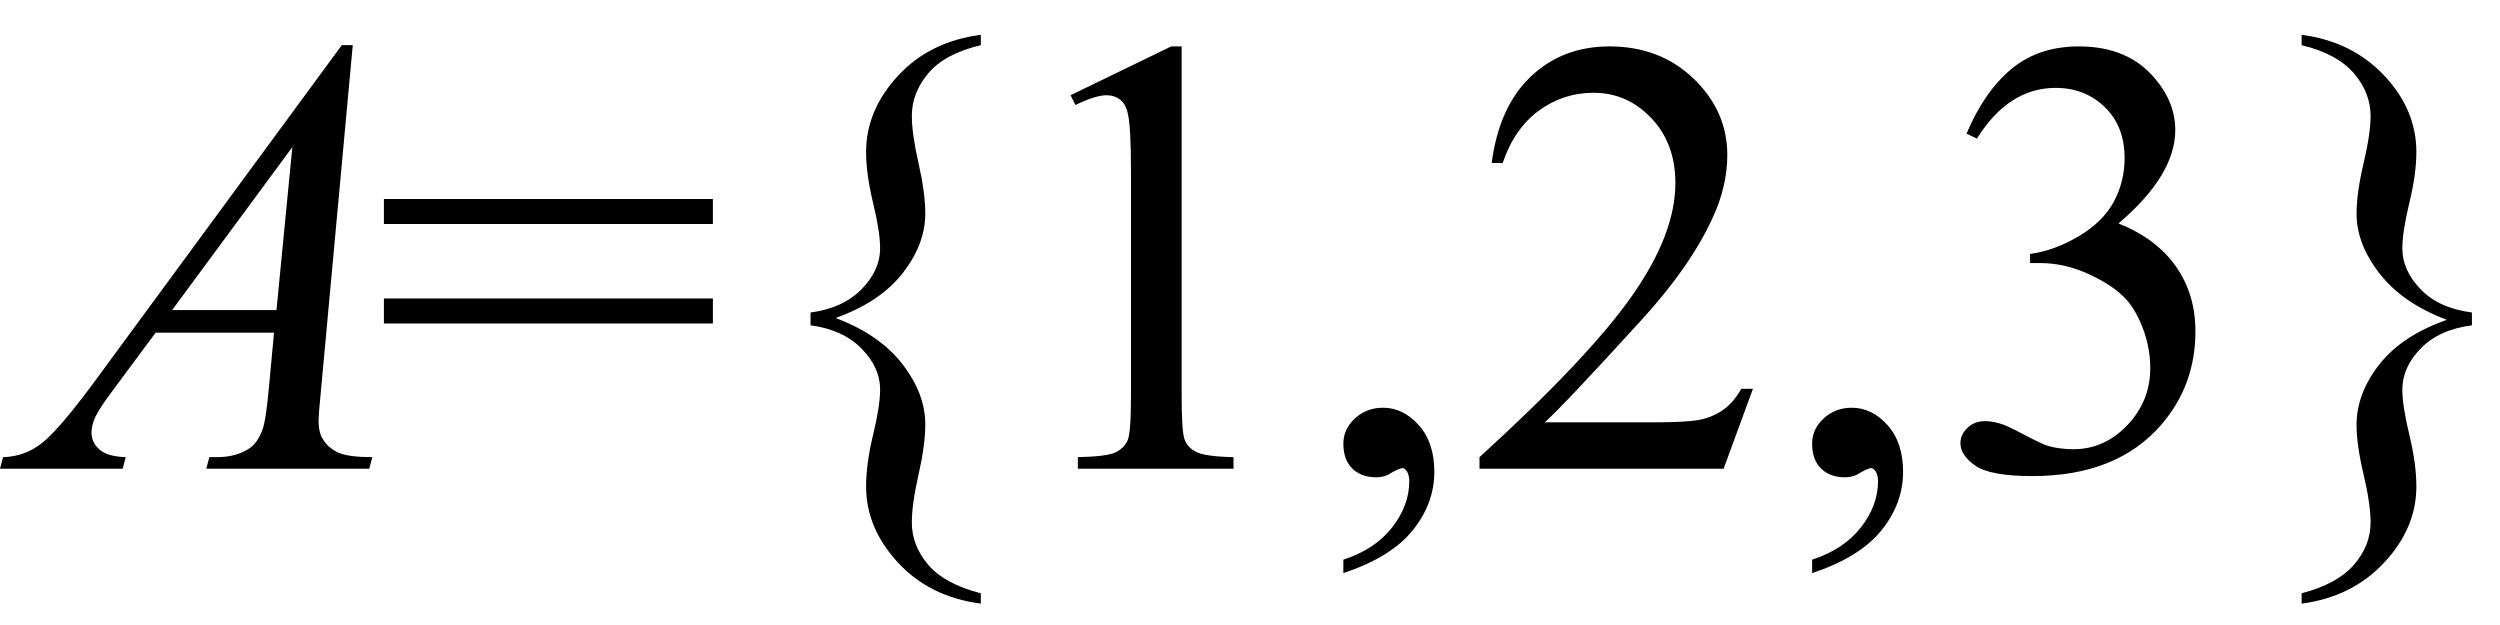
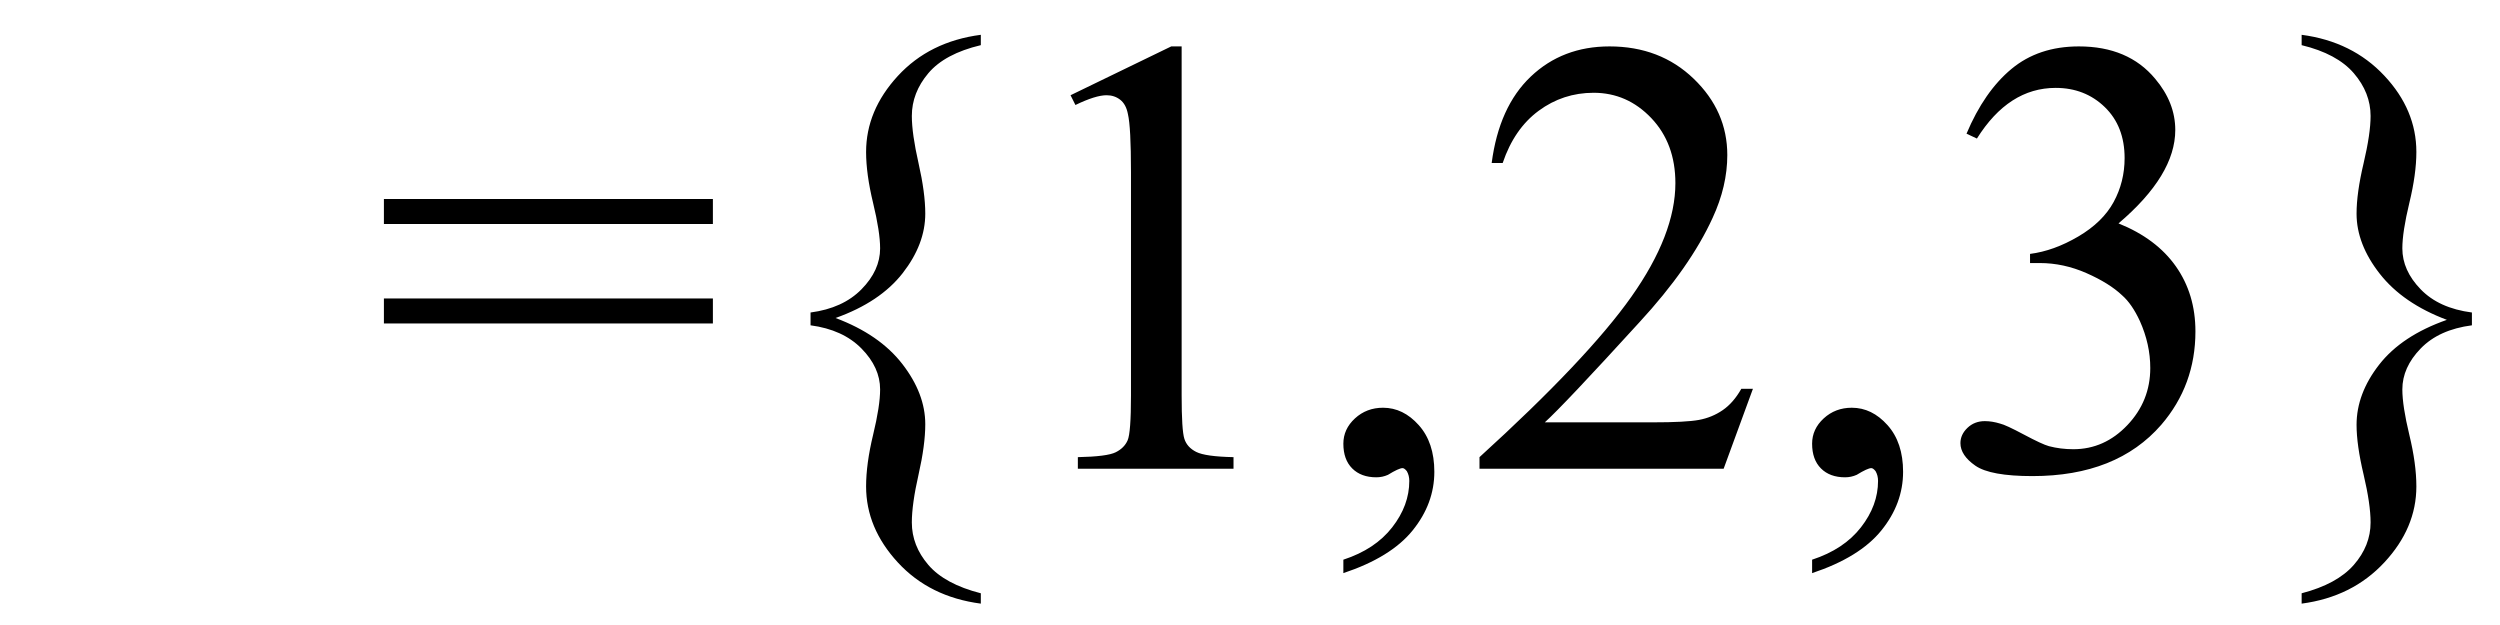
<svg xmlns="http://www.w3.org/2000/svg" stroke-dasharray="none" shape-rendering="auto" font-family="'Dialog'" width="64" text-rendering="auto" fill-opacity="1" contentScriptType="text/ecmascript" color-interpolation="auto" color-rendering="auto" preserveAspectRatio="xMidYMid meet" font-size="12" fill="black" stroke="black" image-rendering="auto" stroke-miterlimit="10" zoomAndPan="magnify" version="1.0" stroke-linecap="square" stroke-linejoin="miter" contentStyleType="text/css" font-style="normal" height="16" stroke-width="1" stroke-dashoffset="0" font-weight="normal" stroke-opacity="1">
  <defs id="genericDefs" />
  <g>
    <g text-rendering="optimizeLegibility" transform="translate(0.781,12)" color-rendering="optimizeQuality" color-interpolation="linearRGB" image-rendering="optimizeQuality">
-       <path d="M8.25 -10.844 L7.438 -2.031 Q7.375 -1.406 7.375 -1.219 Q7.375 -0.906 7.5 -0.734 Q7.641 -0.516 7.898 -0.406 Q8.156 -0.297 8.75 -0.297 L8.672 0 L4.5 0 L4.578 -0.297 L4.766 -0.297 Q5.266 -0.297 5.594 -0.516 Q5.812 -0.656 5.938 -1 Q6.031 -1.25 6.109 -2.141 L6.234 -3.484 L3.203 -3.484 L2.125 -2.031 Q1.75 -1.531 1.656 -1.32 Q1.562 -1.109 1.562 -0.922 Q1.562 -0.672 1.766 -0.492 Q1.969 -0.312 2.438 -0.297 L2.359 0 L-0.781 0 L-0.703 -0.297 Q-0.125 -0.312 0.32 -0.68 Q0.766 -1.047 1.641 -2.234 L7.969 -10.844 L8.25 -10.844 ZM6.703 -8.234 L3.625 -4.062 L6.297 -4.062 L6.703 -8.234 Z" stroke="none" />
-     </g>
+       </g>
    <g text-rendering="optimizeLegibility" transform="translate(9.531,12)" color-rendering="optimizeQuality" color-interpolation="linearRGB" image-rendering="optimizeQuality">
      <path d="M0.297 -6.906 L8.719 -6.906 L8.719 -6.266 L0.297 -6.266 L0.297 -6.906 ZM0.297 -4.359 L8.719 -4.359 L8.719 -3.719 L0.297 -3.719 L0.297 -4.359 ZM15.578 3.188 L15.578 3.453 Q14.266 3.281 13.453 2.398 Q12.641 1.516 12.641 0.453 Q12.641 -0.125 12.82 -0.867 Q13 -1.609 13 -2.031 Q13 -2.594 12.523 -3.078 Q12.047 -3.562 11.219 -3.672 L11.219 -4 Q12.047 -4.109 12.523 -4.594 Q13 -5.078 13 -5.641 Q13 -6.062 12.82 -6.805 Q12.641 -7.547 12.641 -8.109 Q12.641 -9.172 13.453 -10.055 Q14.266 -10.938 15.578 -11.109 L15.578 -10.844 Q14.656 -10.625 14.234 -10.125 Q13.812 -9.625 13.812 -9.031 Q13.812 -8.578 13.984 -7.82 Q14.156 -7.062 14.156 -6.531 Q14.156 -5.75 13.578 -5.008 Q13 -4.266 11.859 -3.859 Q12.984 -3.438 13.57 -2.68 Q14.156 -1.922 14.156 -1.141 Q14.156 -0.609 13.984 0.148 Q13.812 0.906 13.812 1.375 Q13.812 1.969 14.234 2.461 Q14.656 2.953 15.578 3.188 ZM17.875 -9.562 L20.453 -10.812 L20.719 -10.812 L20.719 -1.875 Q20.719 -0.984 20.789 -0.766 Q20.859 -0.547 21.094 -0.43 Q21.328 -0.312 22.047 -0.297 L22.047 0 L18.062 0 L18.062 -0.297 Q18.812 -0.312 19.031 -0.422 Q19.25 -0.531 19.336 -0.727 Q19.422 -0.922 19.422 -1.875 L19.422 -7.594 Q19.422 -8.75 19.344 -9.078 Q19.297 -9.328 19.148 -9.445 Q19 -9.562 18.797 -9.562 Q18.516 -9.562 18 -9.312 L17.875 -9.562 ZM24.859 2.672 L24.859 2.328 Q25.672 2.062 26.109 1.5 Q26.547 0.938 26.547 0.312 Q26.547 0.172 26.484 0.062 Q26.422 -0.016 26.375 -0.016 Q26.281 -0.016 26 0.156 Q25.859 0.219 25.703 0.219 Q25.312 0.219 25.086 -0.008 Q24.859 -0.234 24.859 -0.641 Q24.859 -1.016 25.156 -1.289 Q25.453 -1.562 25.875 -1.562 Q26.391 -1.562 26.789 -1.117 Q27.188 -0.672 27.188 0.078 Q27.188 0.891 26.633 1.578 Q26.078 2.266 24.859 2.672 ZM35.344 -2.047 L34.594 0 L28.344 0 L28.344 -0.297 Q31.109 -2.812 32.234 -4.406 Q33.359 -6 33.359 -7.312 Q33.359 -8.328 32.742 -8.977 Q32.125 -9.625 31.266 -9.625 Q30.484 -9.625 29.859 -9.164 Q29.234 -8.703 28.938 -7.828 L28.656 -7.828 Q28.844 -9.266 29.656 -10.039 Q30.469 -10.812 31.672 -10.812 Q32.969 -10.812 33.828 -9.984 Q34.688 -9.156 34.688 -8.031 Q34.688 -7.234 34.312 -6.422 Q33.734 -5.156 32.438 -3.75 Q30.5 -1.625 30.016 -1.188 L32.781 -1.188 Q33.625 -1.188 33.961 -1.25 Q34.297 -1.312 34.57 -1.5 Q34.844 -1.688 35.047 -2.047 L35.344 -2.047 ZM36.859 2.672 L36.859 2.328 Q37.672 2.062 38.109 1.5 Q38.547 0.938 38.547 0.312 Q38.547 0.172 38.484 0.062 Q38.422 -0.016 38.375 -0.016 Q38.281 -0.016 38 0.156 Q37.859 0.219 37.703 0.219 Q37.312 0.219 37.086 -0.008 Q36.859 -0.234 36.859 -0.641 Q36.859 -1.016 37.156 -1.289 Q37.453 -1.562 37.875 -1.562 Q38.391 -1.562 38.789 -1.117 Q39.188 -0.672 39.188 0.078 Q39.188 0.891 38.633 1.578 Q38.078 2.266 36.859 2.672 ZM40.812 -8.578 Q41.266 -9.656 41.961 -10.234 Q42.656 -10.812 43.688 -10.812 Q44.953 -10.812 45.641 -9.984 Q46.156 -9.375 46.156 -8.672 Q46.156 -7.516 44.703 -6.281 Q45.672 -5.891 46.172 -5.18 Q46.672 -4.469 46.672 -3.516 Q46.672 -2.141 45.797 -1.125 Q44.656 0.188 42.5 0.188 Q41.422 0.188 41.039 -0.078 Q40.656 -0.344 40.656 -0.656 Q40.656 -0.875 40.836 -1.047 Q41.016 -1.219 41.281 -1.219 Q41.469 -1.219 41.672 -1.156 Q41.812 -1.125 42.281 -0.875 Q42.75 -0.625 42.922 -0.578 Q43.219 -0.5 43.547 -0.5 Q44.344 -0.5 44.93 -1.117 Q45.516 -1.734 45.516 -2.578 Q45.516 -3.188 45.25 -3.781 Q45.047 -4.219 44.797 -4.438 Q44.469 -4.75 43.883 -5.008 Q43.297 -5.266 42.688 -5.266 L42.438 -5.266 L42.438 -5.5 Q43.047 -5.578 43.672 -5.945 Q44.297 -6.312 44.578 -6.828 Q44.859 -7.344 44.859 -7.953 Q44.859 -8.766 44.352 -9.258 Q43.844 -9.75 43.094 -9.75 Q41.891 -9.75 41.078 -8.453 L40.812 -8.578 ZM49.391 -10.844 L49.391 -11.109 Q50.688 -10.938 51.508 -10.062 Q52.328 -9.188 52.328 -8.109 Q52.328 -7.547 52.148 -6.805 Q51.969 -6.062 51.969 -5.641 Q51.969 -5.078 52.438 -4.594 Q52.906 -4.109 53.75 -4 L53.75 -3.672 Q52.906 -3.562 52.438 -3.078 Q51.969 -2.594 51.969 -2.031 Q51.969 -1.609 52.148 -0.867 Q52.328 -0.125 52.328 0.453 Q52.328 1.516 51.508 2.398 Q50.688 3.281 49.391 3.453 L49.391 3.188 Q50.297 2.953 50.727 2.461 Q51.156 1.969 51.156 1.375 Q51.156 0.906 50.977 0.148 Q50.797 -0.609 50.797 -1.125 Q50.797 -1.922 51.375 -2.664 Q51.953 -3.406 53.109 -3.812 Q51.984 -4.234 51.391 -4.992 Q50.797 -5.75 50.797 -6.531 Q50.797 -7.062 50.977 -7.82 Q51.156 -8.578 51.156 -9.031 Q51.156 -9.625 50.727 -10.125 Q50.297 -10.625 49.391 -10.844 Z" stroke="none" />
    </g>
  </g>
</svg>